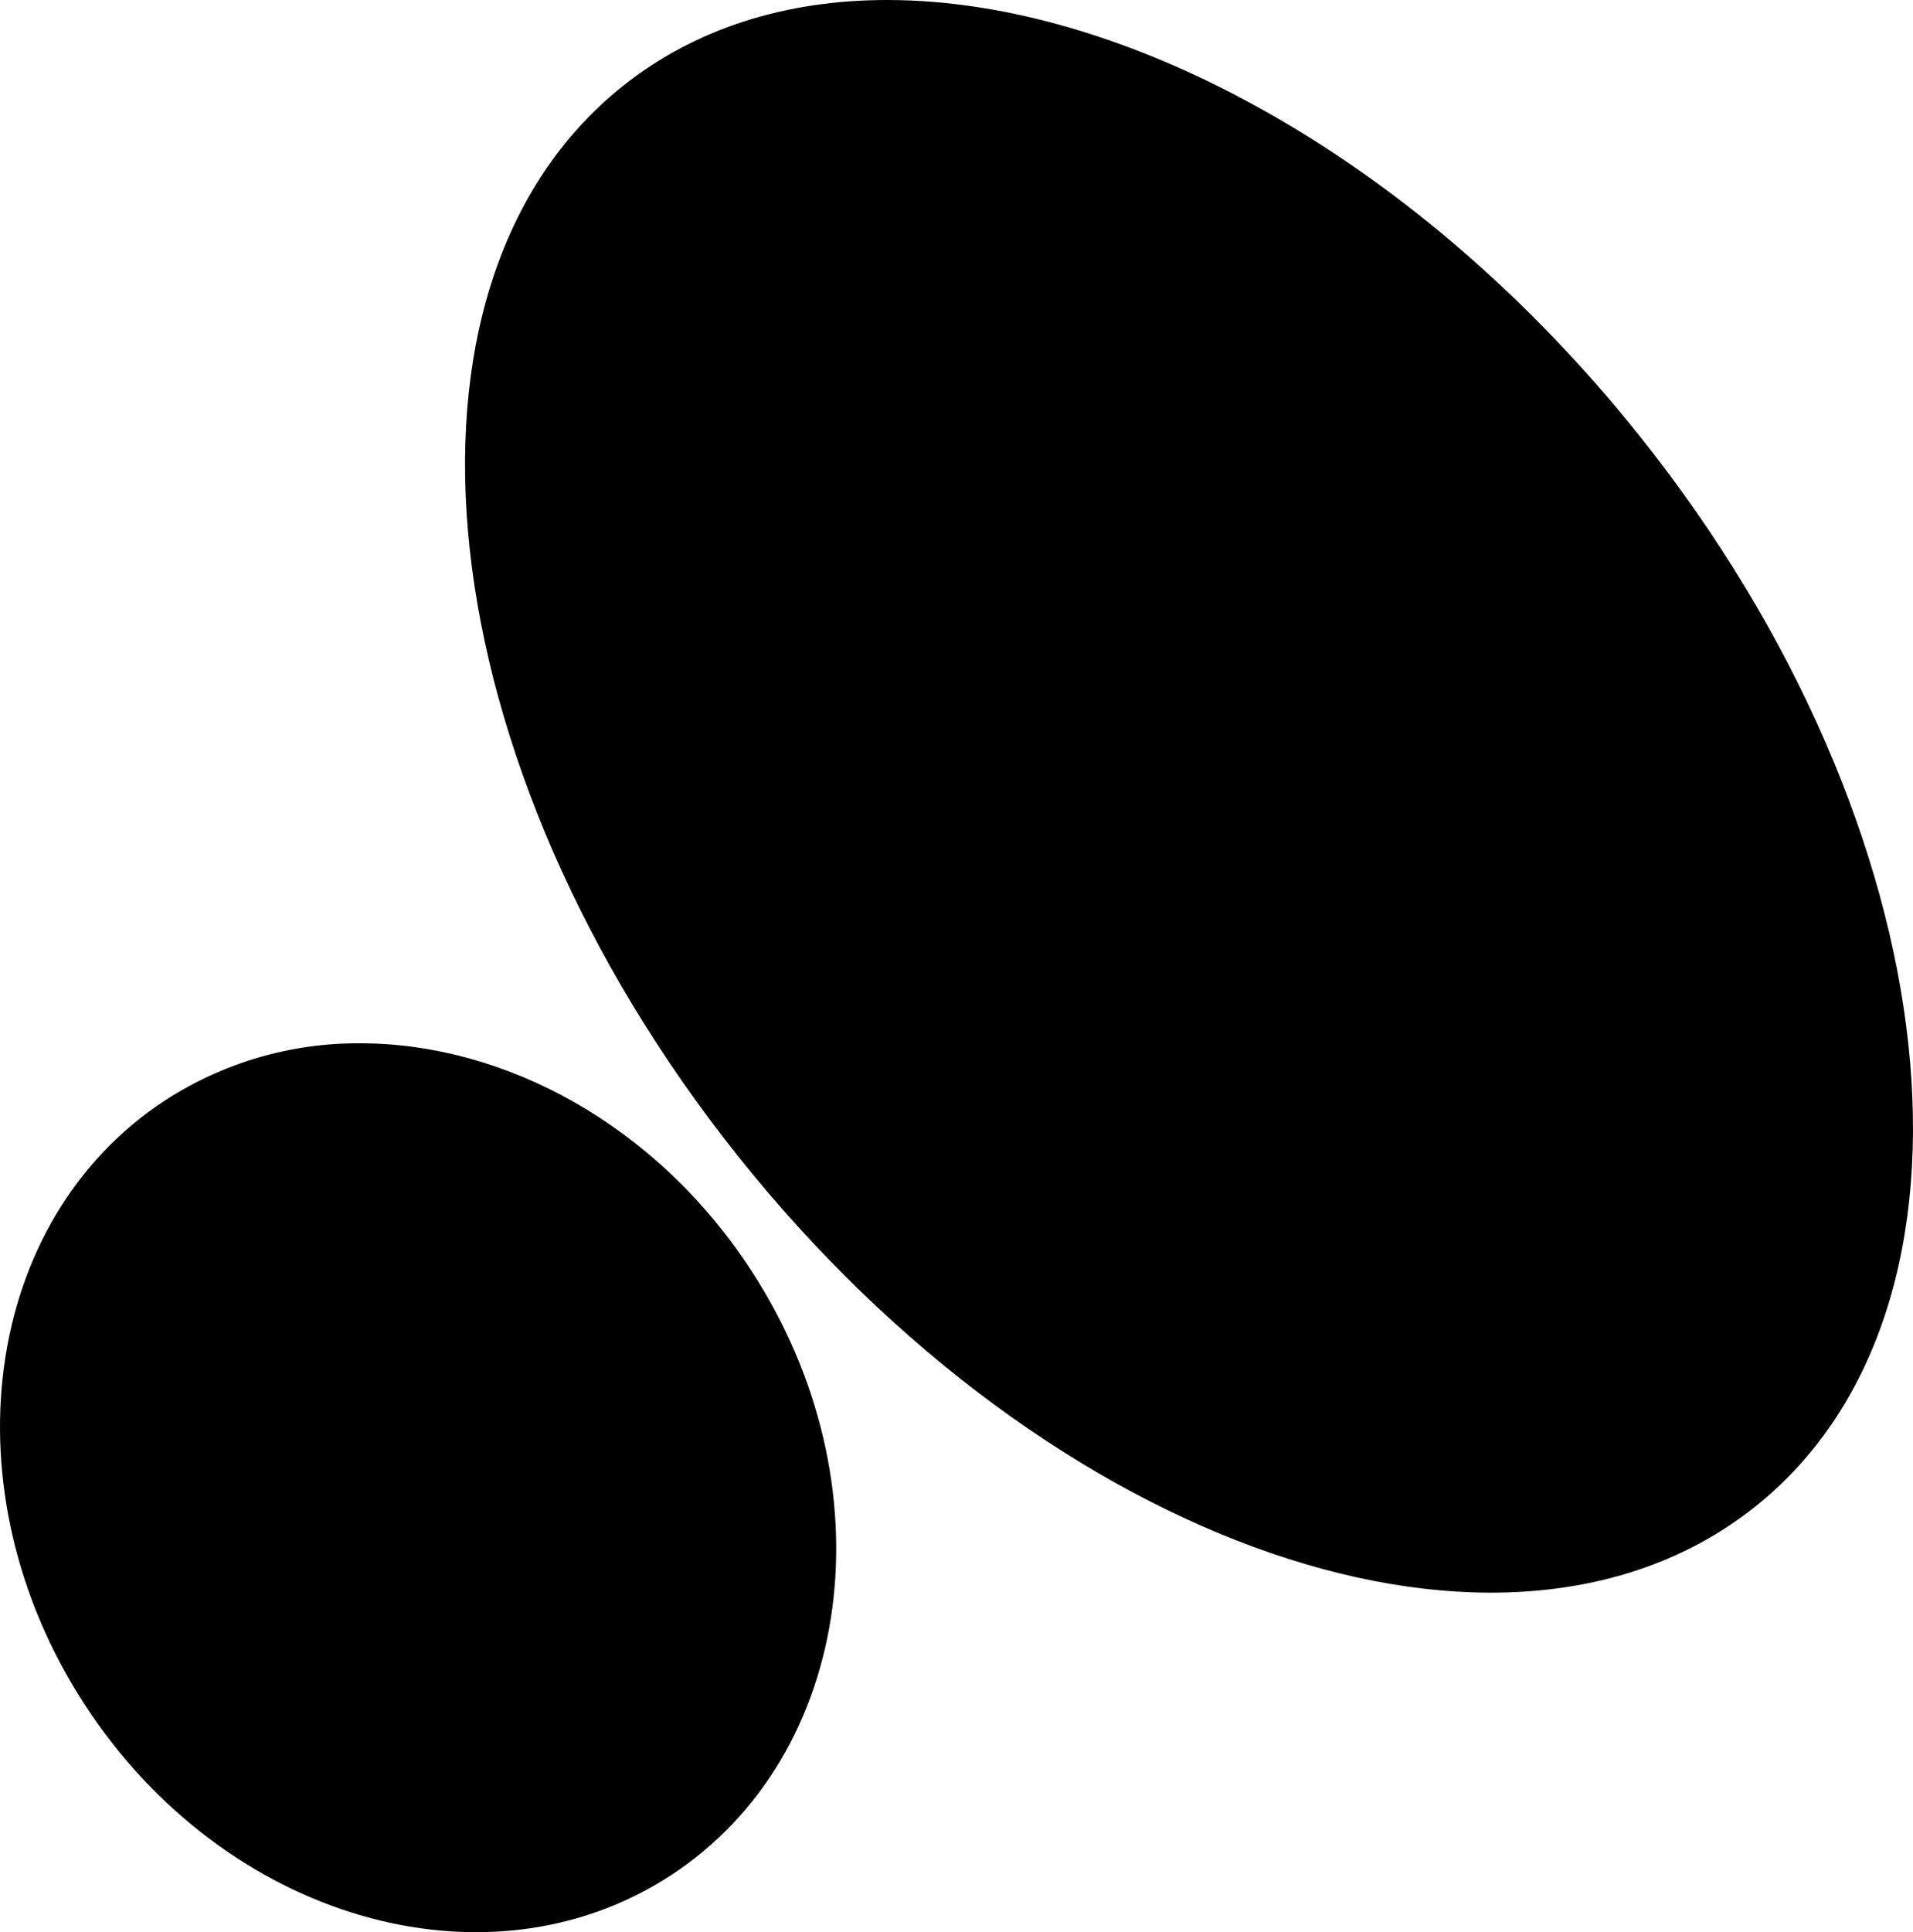
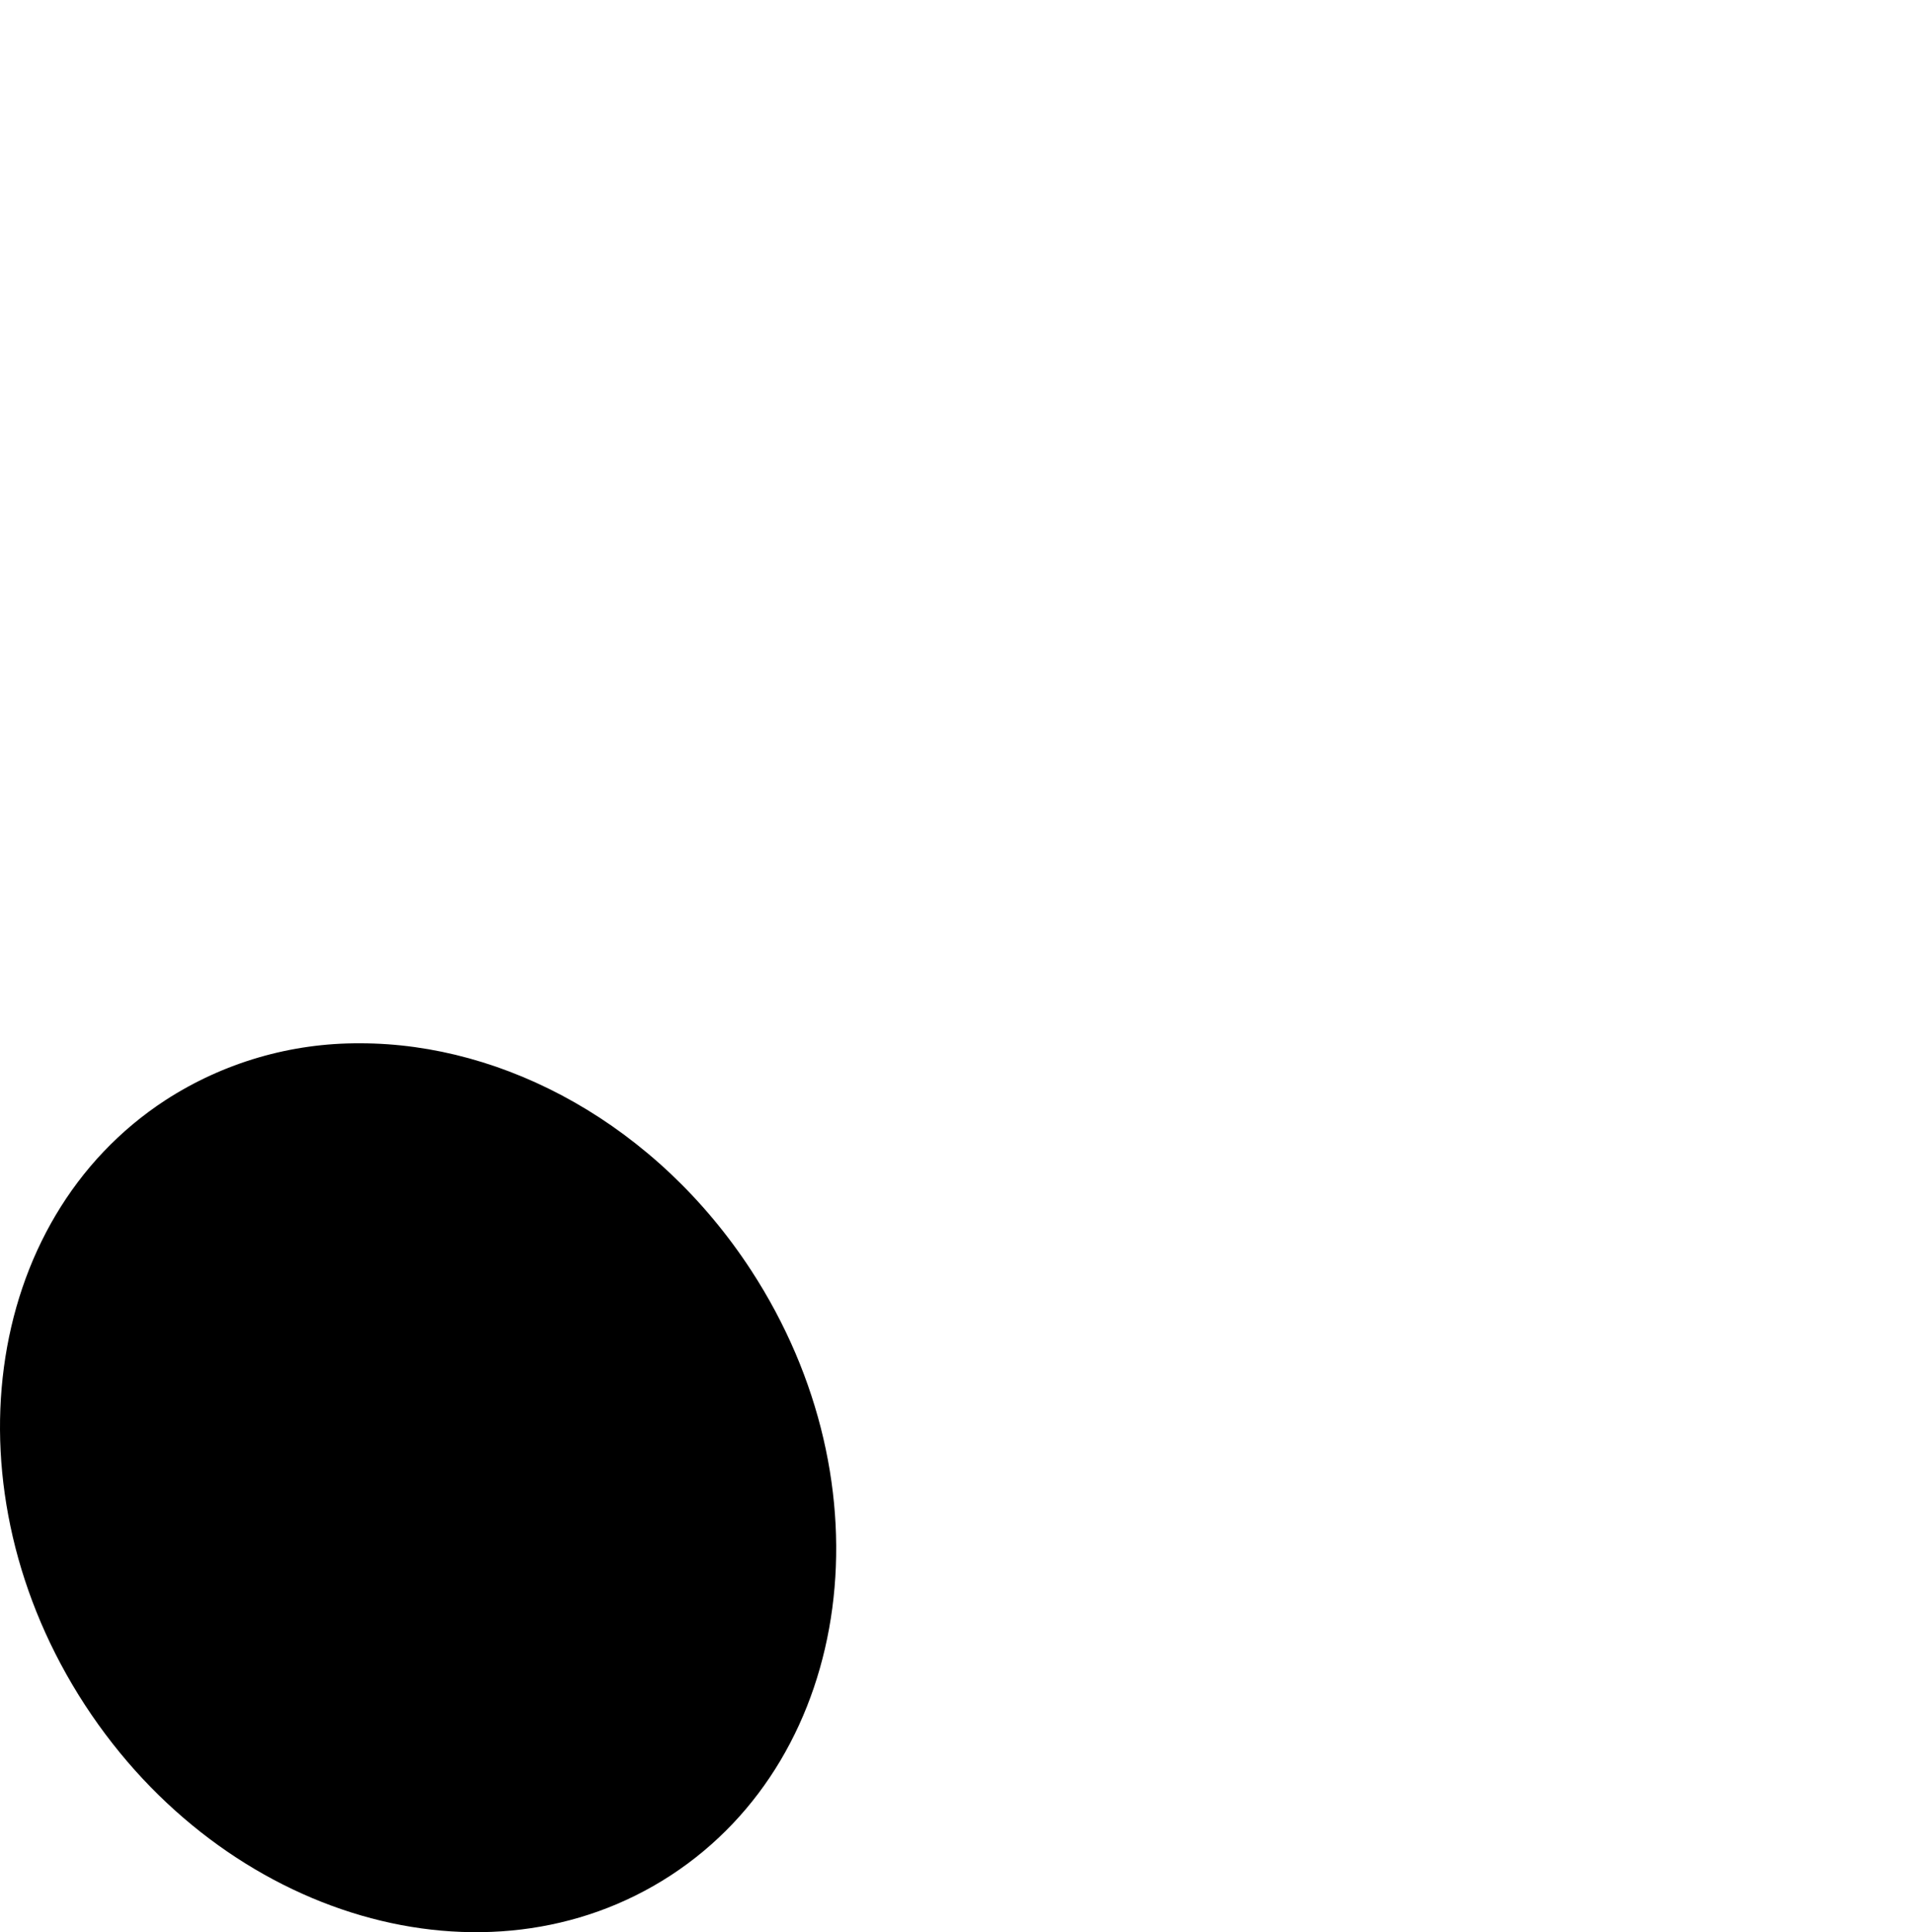
<svg xmlns="http://www.w3.org/2000/svg" id="Layer_1" data-name="Layer 1" width="406.059" height="409.999" viewBox="0 0 406.059 409.999">
-   <path d="M188.304,0c-21.24,0-40.578,5.876-56.125,18.278-52.87,42.173-41.911,143.83,24.478,227.058,66.389,83.228,163.066,116.509,215.936,74.34s41.91-143.83-24.478-227.057C301.252,33.865,239.292.002,188.307,0h0" />
  <path d="M76.46,221.385c-14.658-.104-29.026,4.086-41.331,12.052-39.053,25.457-46.707,82.922-17.095,128.35s85.279,61.618,124.333,36.158,46.707-82.922,17.095-128.35c-20.106-30.846-52.22-48.211-82.994-48.213h-.007" />
</svg>